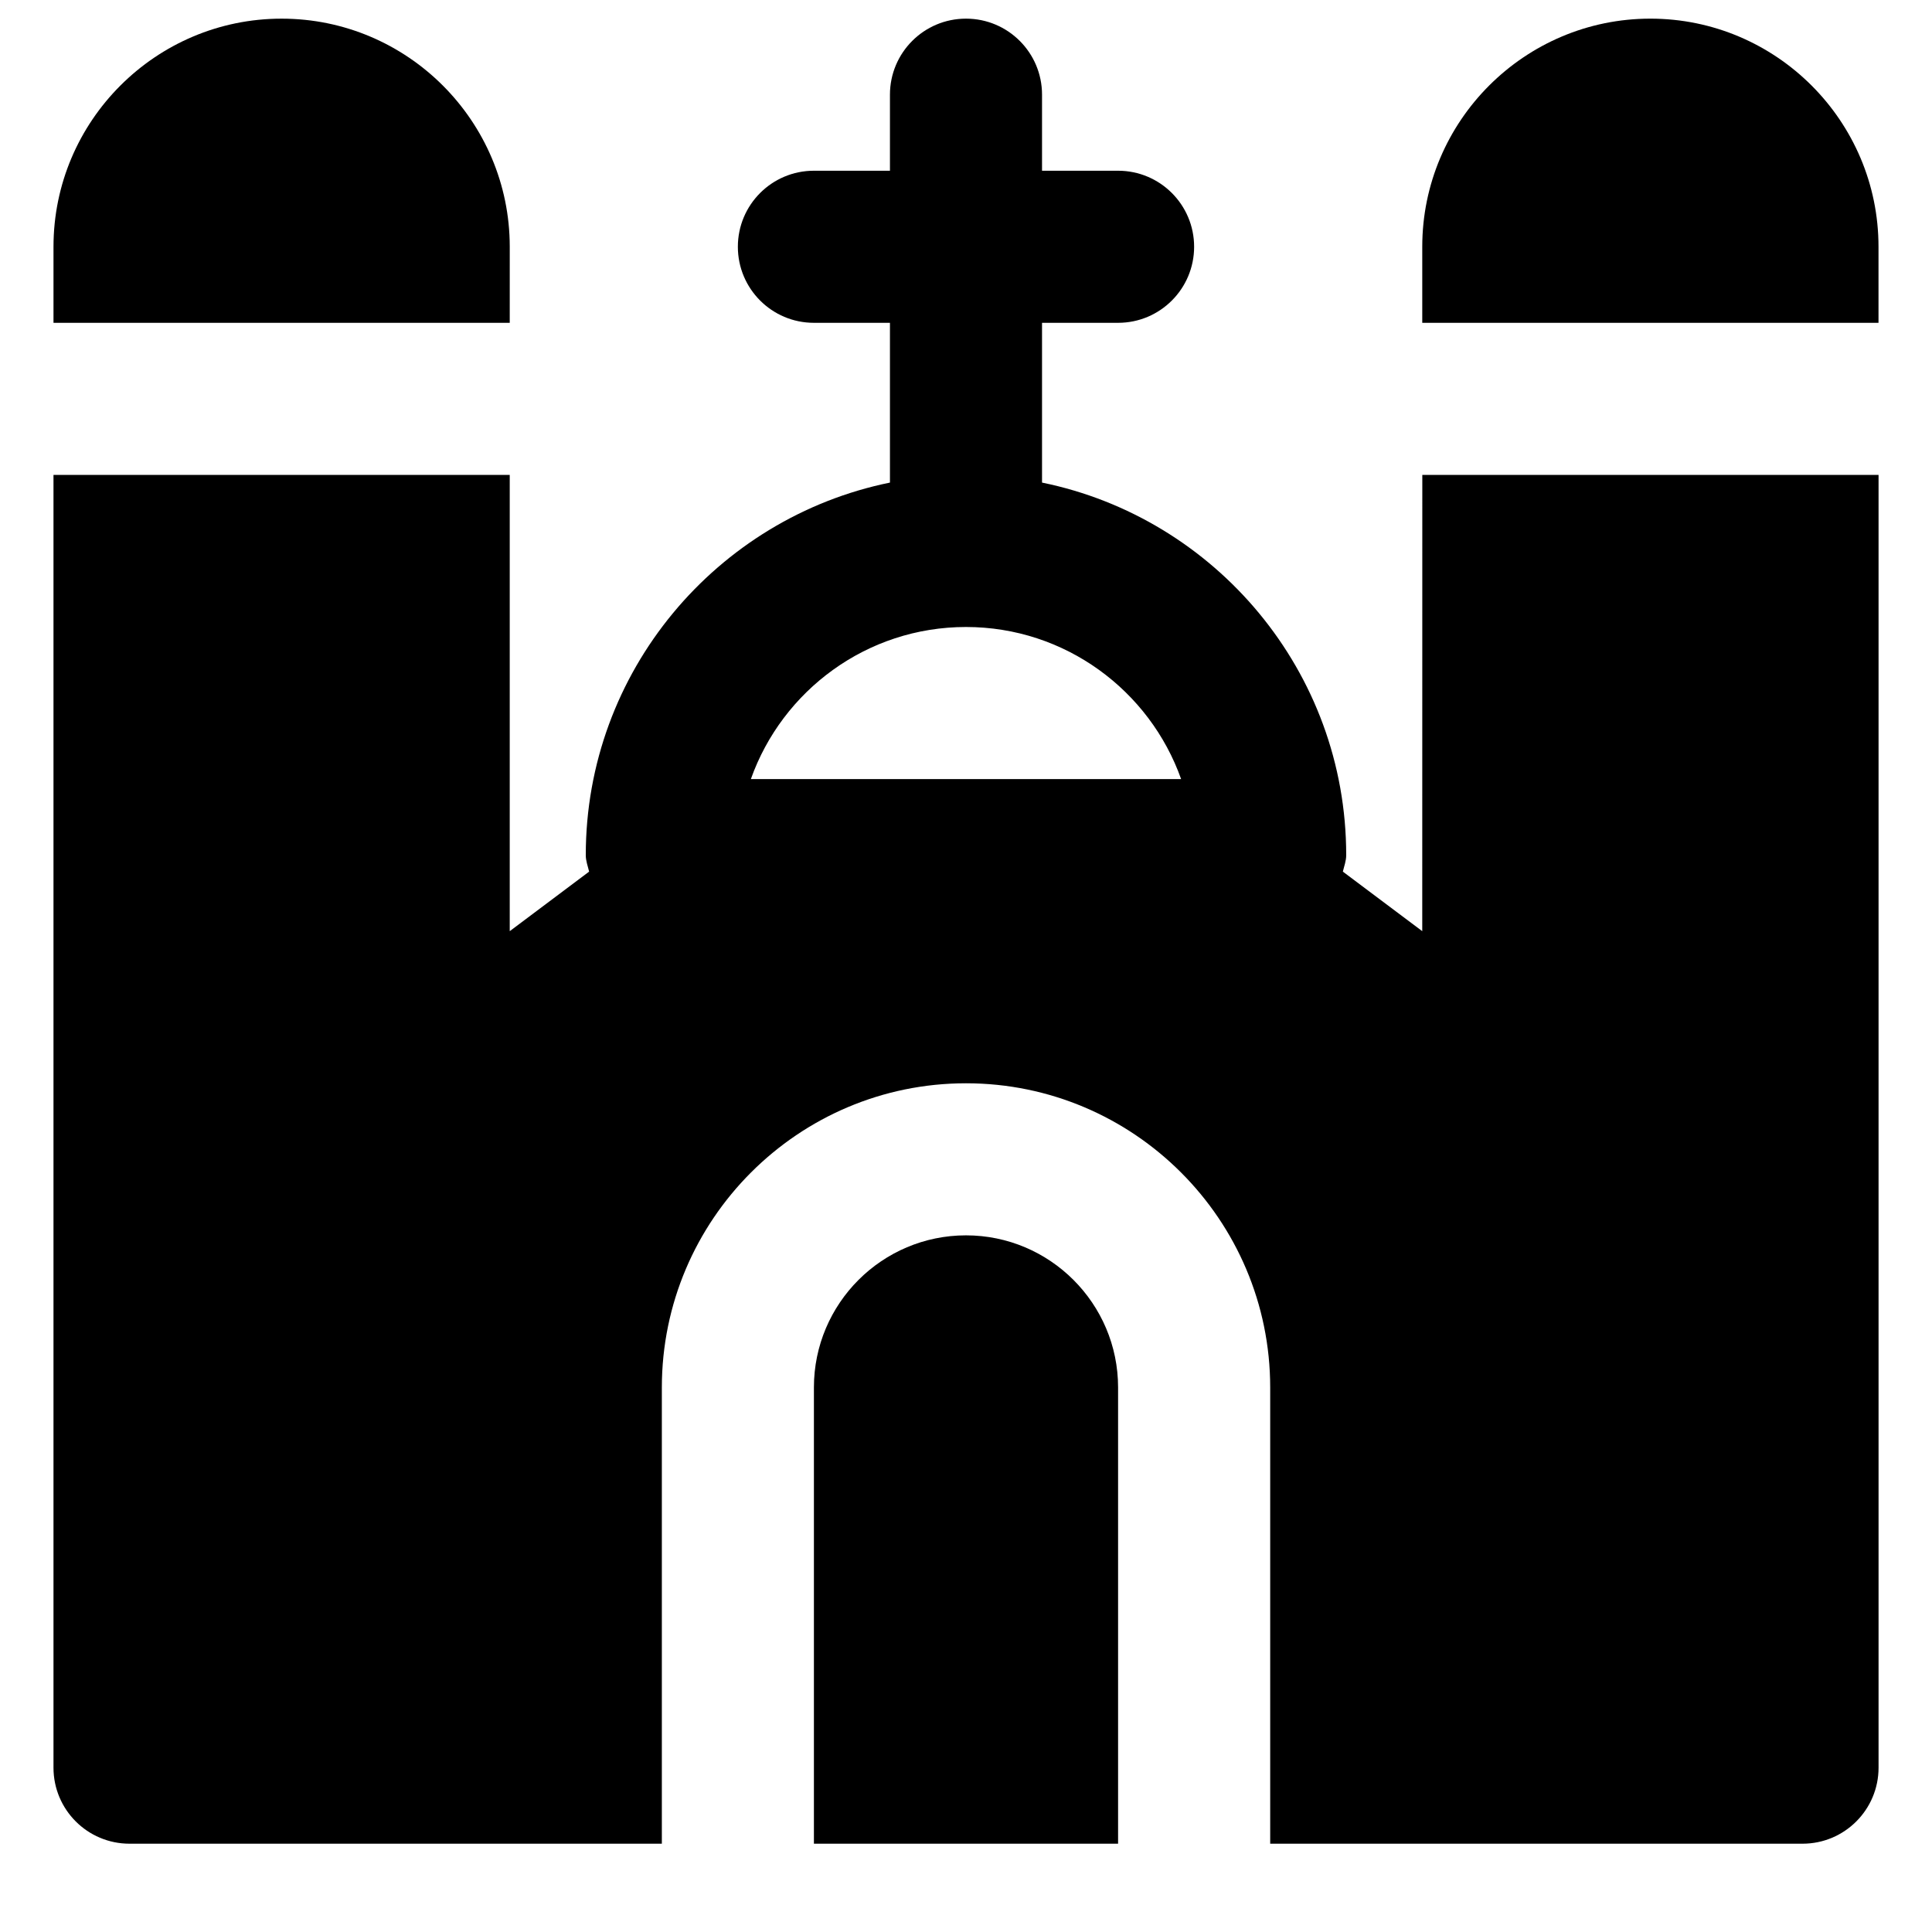
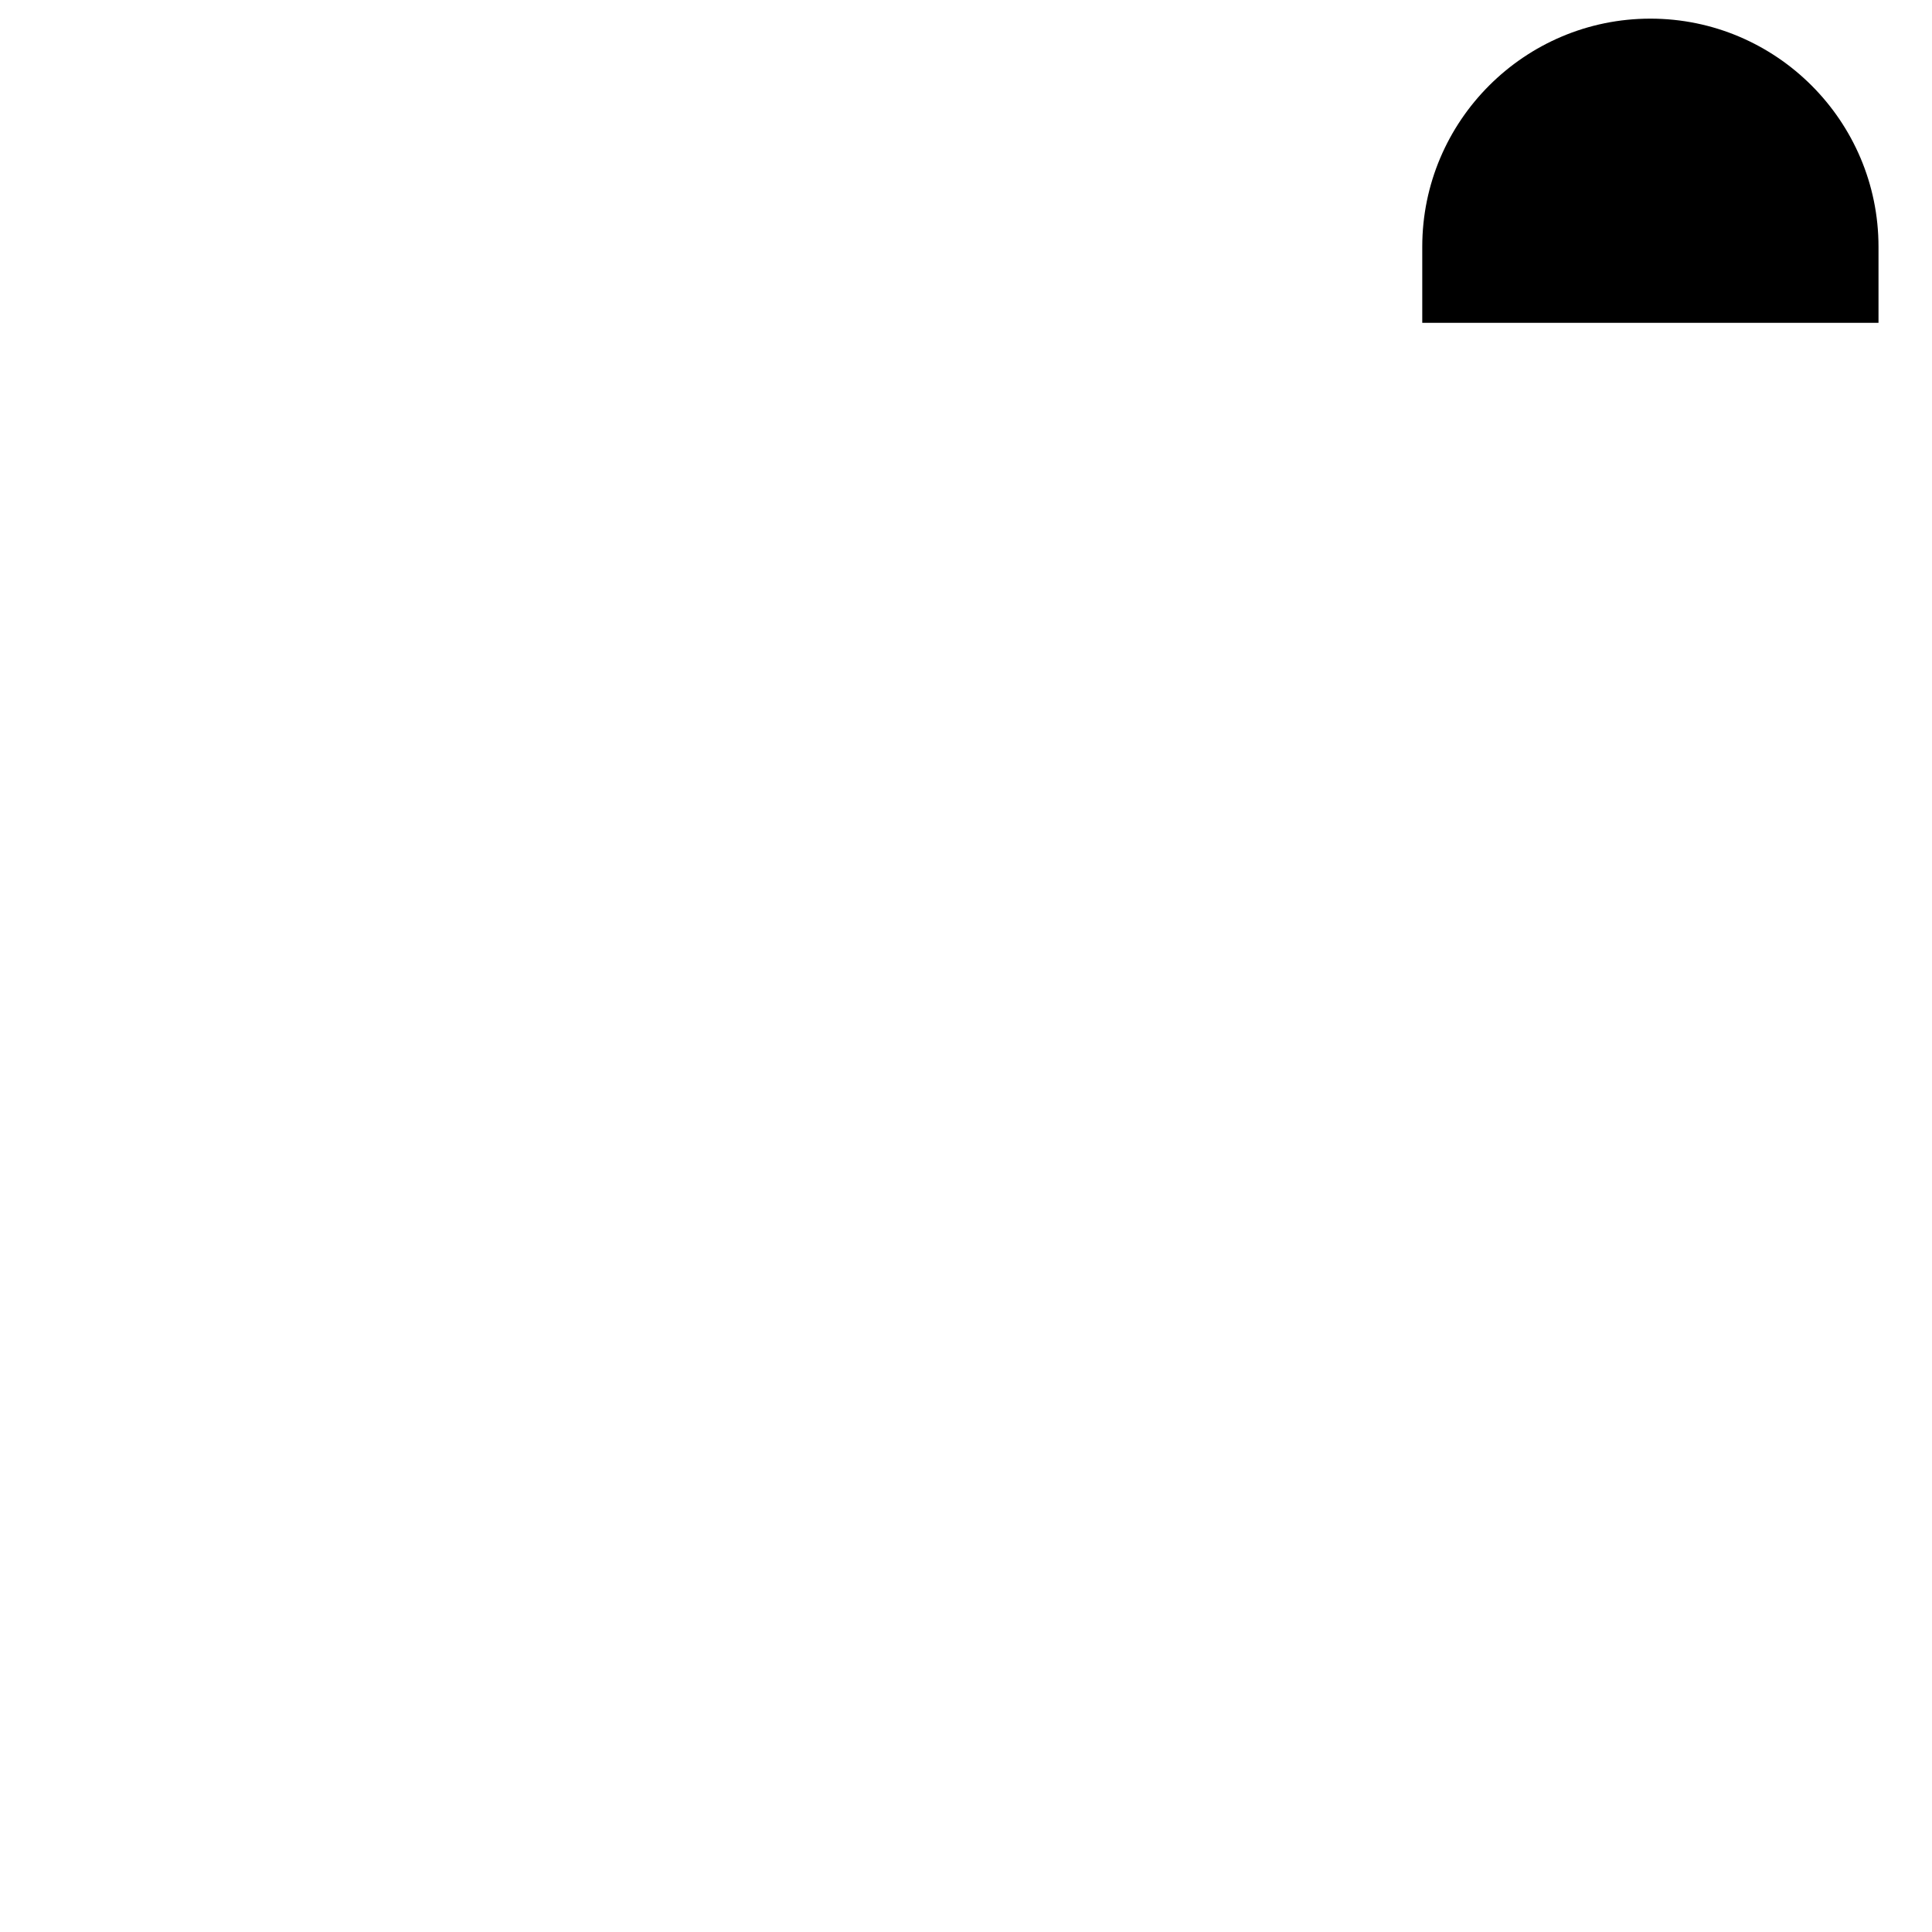
<svg xmlns="http://www.w3.org/2000/svg" width="800px" height="800px" version="1.1" viewBox="144 144 512 512">
  <defs>
    <clipPath id="c">
-       <path d="m158 148.09h122v81.906h-122z" />
-     </clipPath>
+       </clipPath>
    <clipPath id="b">
      <path d="m520 148.09h122v81.906h-122z" />
    </clipPath>
    <clipPath id="a">
-       <path d="m158 148.09h484v484.91h-484z" />
-     </clipPath>
+       </clipPath>
  </defs>
  <g clip-path="url(#c)">
    <path d="m279.09 209.4c0-33.332-27.125-60.457-60.457-60.457-33.332 0-60.457 27.125-60.457 60.457v20.152h120.91z" fill-rule="evenodd" />
  </g>
  <g clip-path="url(#b)">
    <path d="m581.37 148.94c-33.332 0-60.457 27.125-60.457 60.457v20.152h120.91v-20.152c0-33.332-27.125-60.457-60.457-60.457" fill-rule="evenodd" />
  </g>
  <g clip-path="url(#a)">
    <path d="m400 310.16c26.277 0 48.688 16.848 57.008 40.305h-114.02c8.32-23.457 30.73-40.305 57.012-40.305zm120.91 80.609-21.039-15.781c0.34-1.449 0.887-2.82 0.887-4.371 0-48.648-34.684-89.355-80.609-98.727v-42.34h20.152c11.145 0 20.152-9.031 20.152-20.152 0-11.125-9.008-20.152-20.152-20.152h-20.152v-20.152c0-11.125-9.008-20.152-20.152-20.152s-20.152 9.027-20.152 20.152v20.152h-20.152c-11.145 0-20.152 9.027-20.152 20.152 0 11.121 9.008 20.152 20.152 20.152h20.152v42.34c-45.93 9.371-80.609 50.078-80.609 98.727 0 1.551 0.543 2.922 0.887 4.371l-21.039 15.781v-120.91h-120.91v342.59c0 11.125 9.008 20.152 20.152 20.152h141.07v-120.91c0-44.457 36.152-80.609 80.609-80.609 44.453 0 80.609 36.152 80.609 80.609v120.91h141.07c11.145 0 20.152-9.027 20.152-20.152v-342.59h-120.91z" fill-rule="evenodd" />
  </g>
-   <path d="m400 471.38c-22.23 0-40.305 18.074-40.305 40.305v120.91h80.609v-120.91c0-22.23-18.078-40.305-40.305-40.305" fill-rule="evenodd" />
</svg>